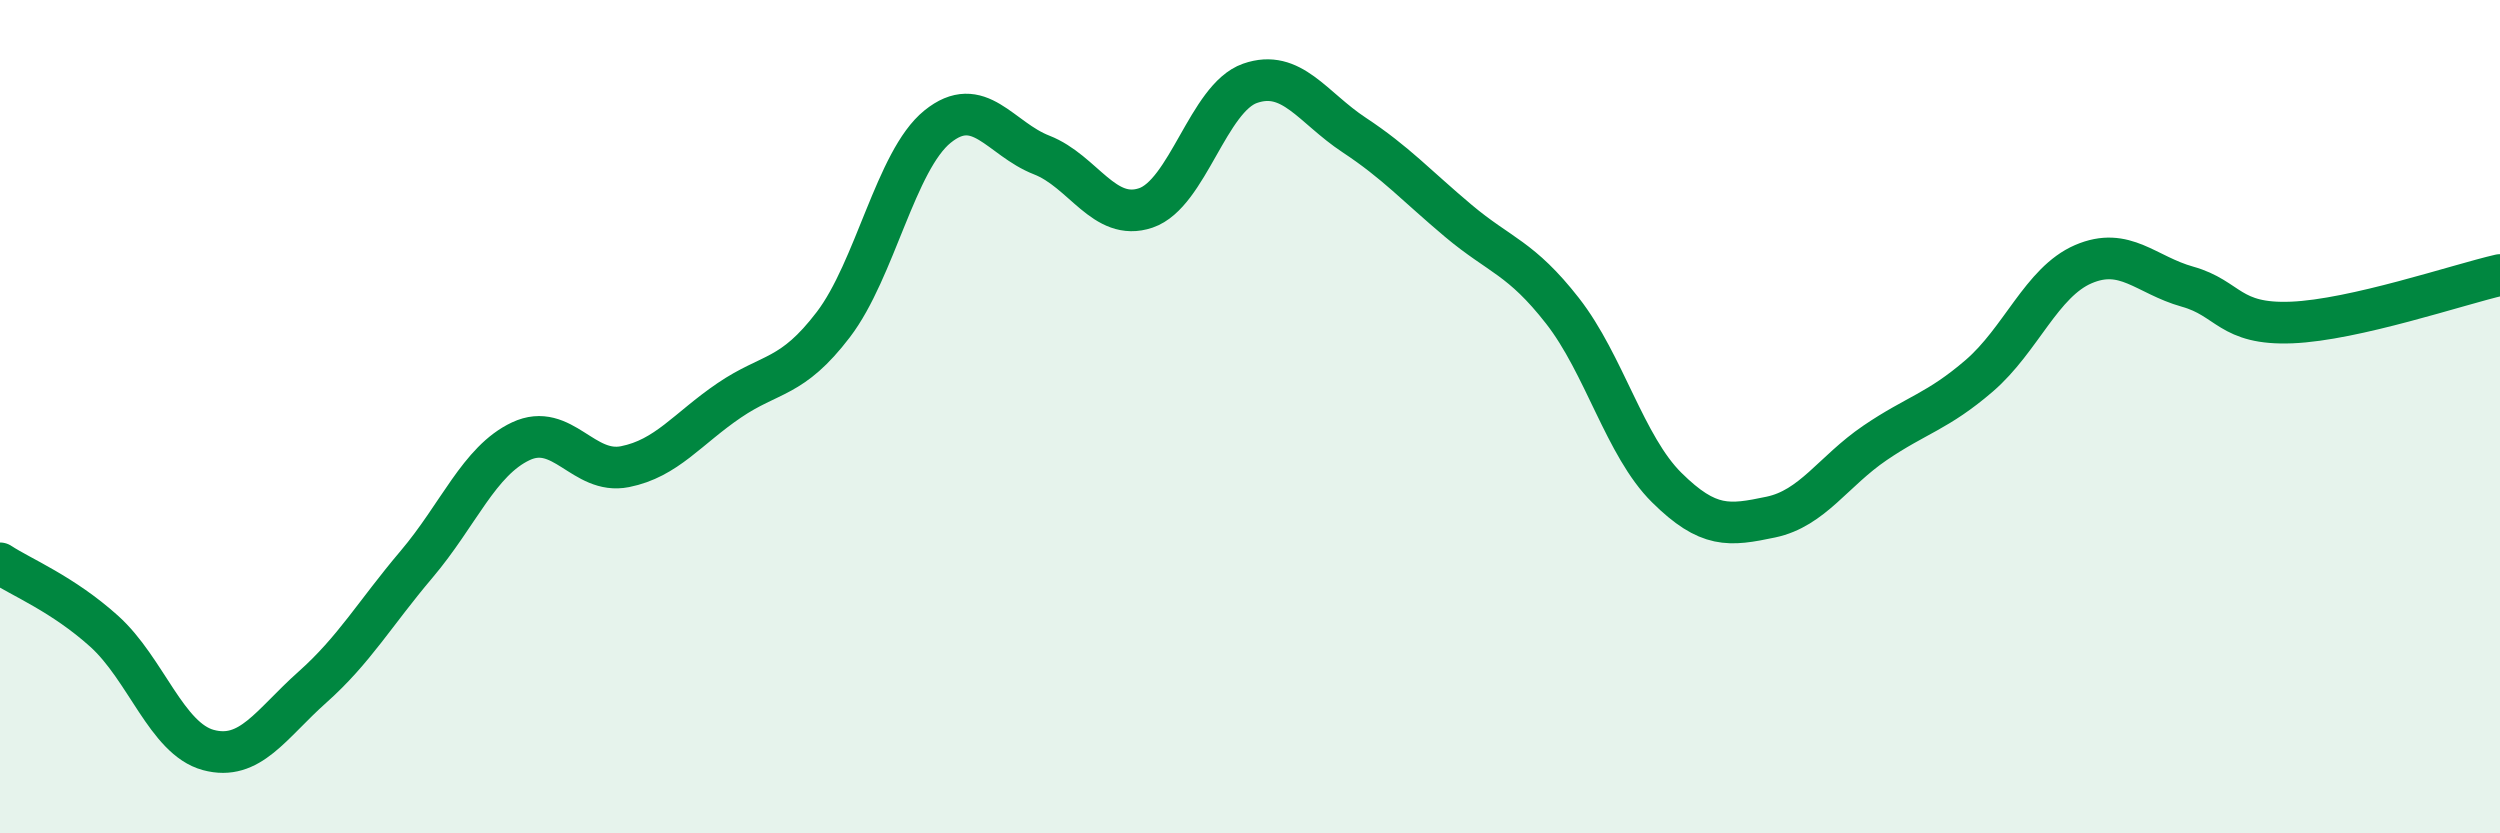
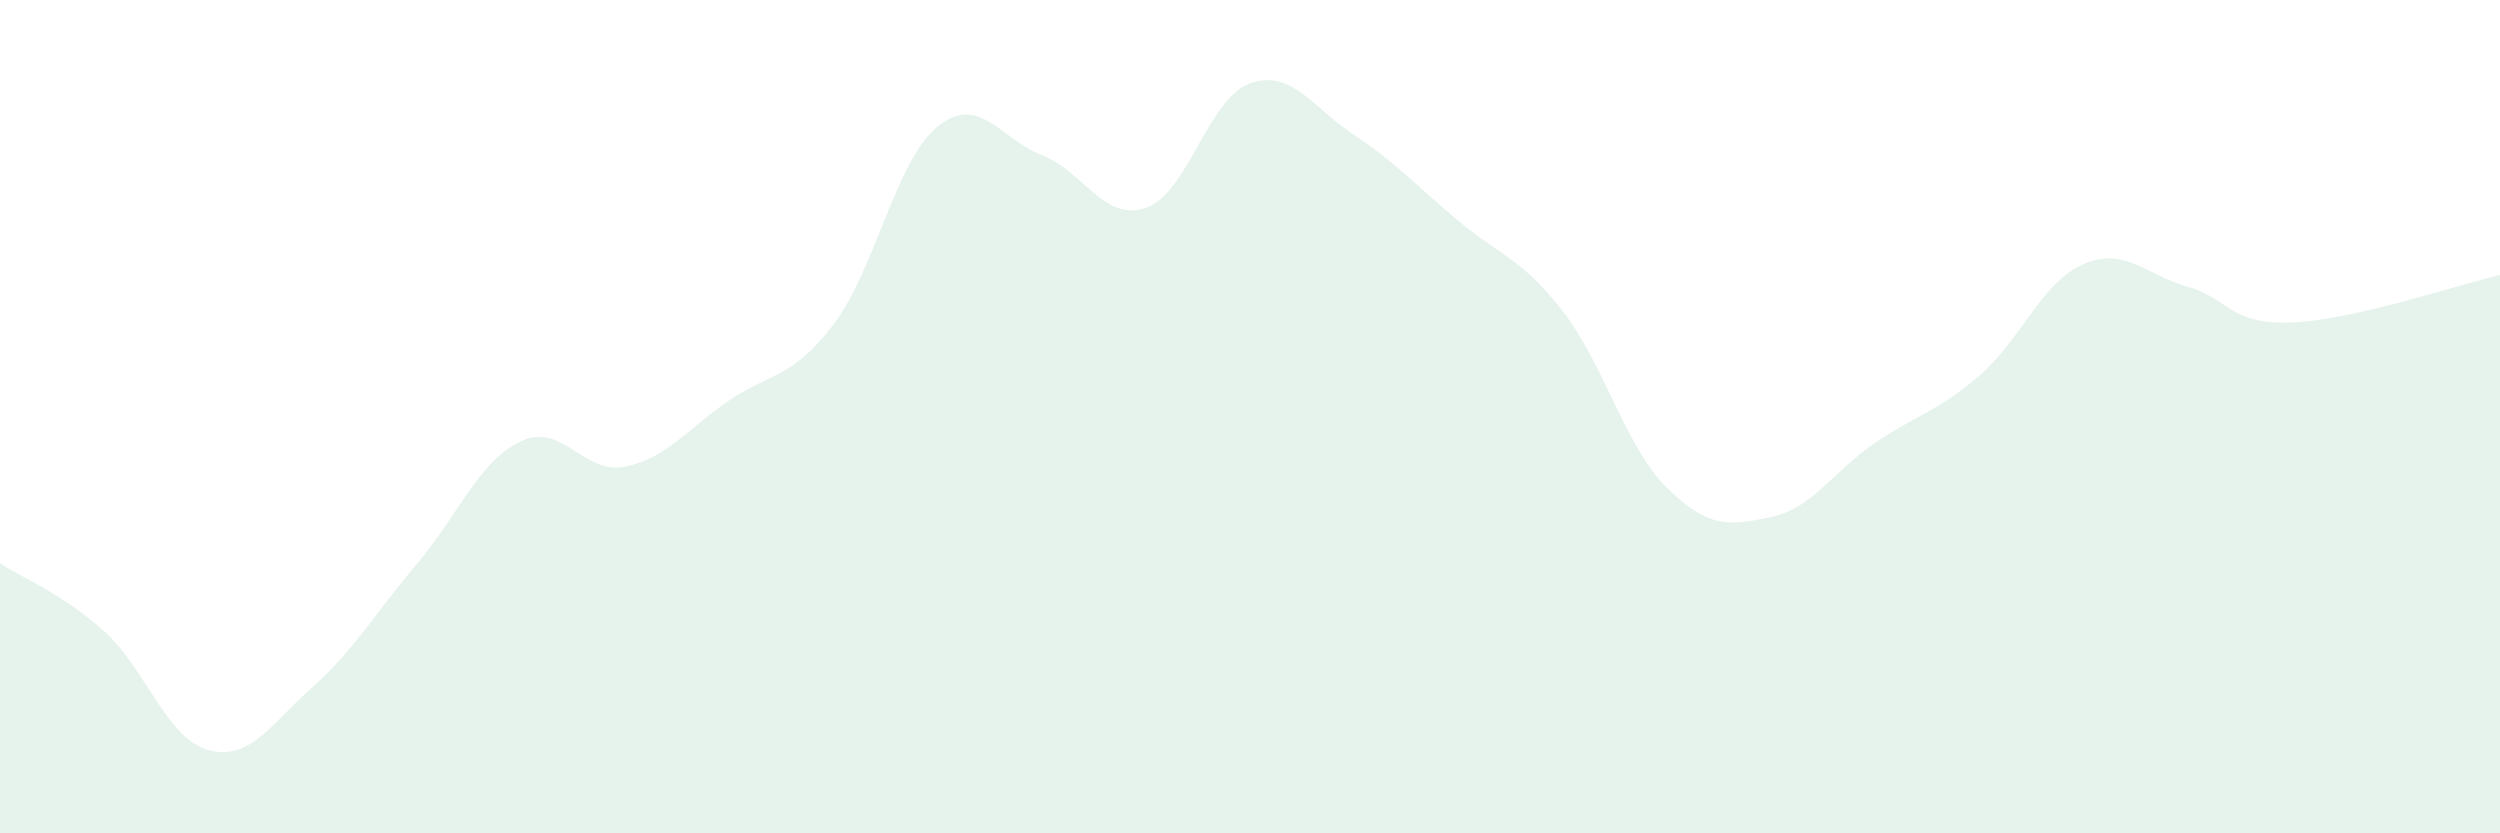
<svg xmlns="http://www.w3.org/2000/svg" width="60" height="20" viewBox="0 0 60 20">
  <path d="M 0,13.52 C 0.5,13.85 1.5,14.25 2.5,15.15 C 3.5,16.05 4,17.73 5,18 C 6,18.27 6.5,17.38 7.5,16.49 C 8.5,15.6 9,14.72 10,13.54 C 11,12.36 11.5,11.06 12.5,10.59 C 13.5,10.12 14,11.4 15,11.2 C 16,11 16.5,10.29 17.5,9.61 C 18.5,8.93 19,9.1 20,7.79 C 21,6.48 21.5,3.85 22.5,3.04 C 23.5,2.23 24,3.33 25,3.72 C 26,4.11 26.5,5.33 27.5,4.99 C 28.5,4.65 29,2.35 30,2 C 31,1.65 31.5,2.58 32.5,3.24 C 33.5,3.9 34,4.46 35,5.3 C 36,6.14 36.5,6.18 37.5,7.46 C 38.5,8.74 39,10.71 40,11.7 C 41,12.69 41.5,12.62 42.5,12.41 C 43.5,12.2 44,11.31 45,10.63 C 46,9.95 46.5,9.88 47.5,9.02 C 48.5,8.16 49,6.77 50,6.34 C 51,5.91 51.5,6.6 52.5,6.88 C 53.5,7.16 53.5,7.8 55,7.74 C 56.5,7.68 59,6.83 60,6.6L60 20L0 20Z" fill="#008740" opacity="0.1" stroke-linecap="round" stroke-linejoin="round" />
-   <path d="M 0,13.52 C 0.5,13.85 1.5,14.25 2.5,15.15 C 3.5,16.05 4,17.73 5,18 C 6,18.27 6.5,17.38 7.5,16.49 C 8.5,15.6 9,14.72 10,13.54 C 11,12.36 11.5,11.06 12.5,10.59 C 13.5,10.12 14,11.4 15,11.2 C 16,11 16.5,10.29 17.5,9.61 C 18.5,8.93 19,9.1 20,7.79 C 21,6.48 21.5,3.85 22.5,3.04 C 23.5,2.23 24,3.33 25,3.72 C 26,4.11 26.5,5.33 27.5,4.99 C 28.5,4.65 29,2.35 30,2 C 31,1.65 31.5,2.58 32.5,3.24 C 33.5,3.9 34,4.46 35,5.3 C 36,6.14 36.5,6.18 37.5,7.46 C 38.5,8.74 39,10.71 40,11.7 C 41,12.69 41.5,12.62 42.5,12.41 C 43.5,12.2 44,11.31 45,10.63 C 46,9.95 46.5,9.88 47.5,9.02 C 48.5,8.16 49,6.77 50,6.34 C 51,5.91 51.5,6.6 52.5,6.88 C 53.5,7.16 53.5,7.8 55,7.74 C 56.5,7.68 59,6.83 60,6.6" stroke="#008740" stroke-width="1" fill="none" stroke-linecap="round" stroke-linejoin="round" />
</svg>